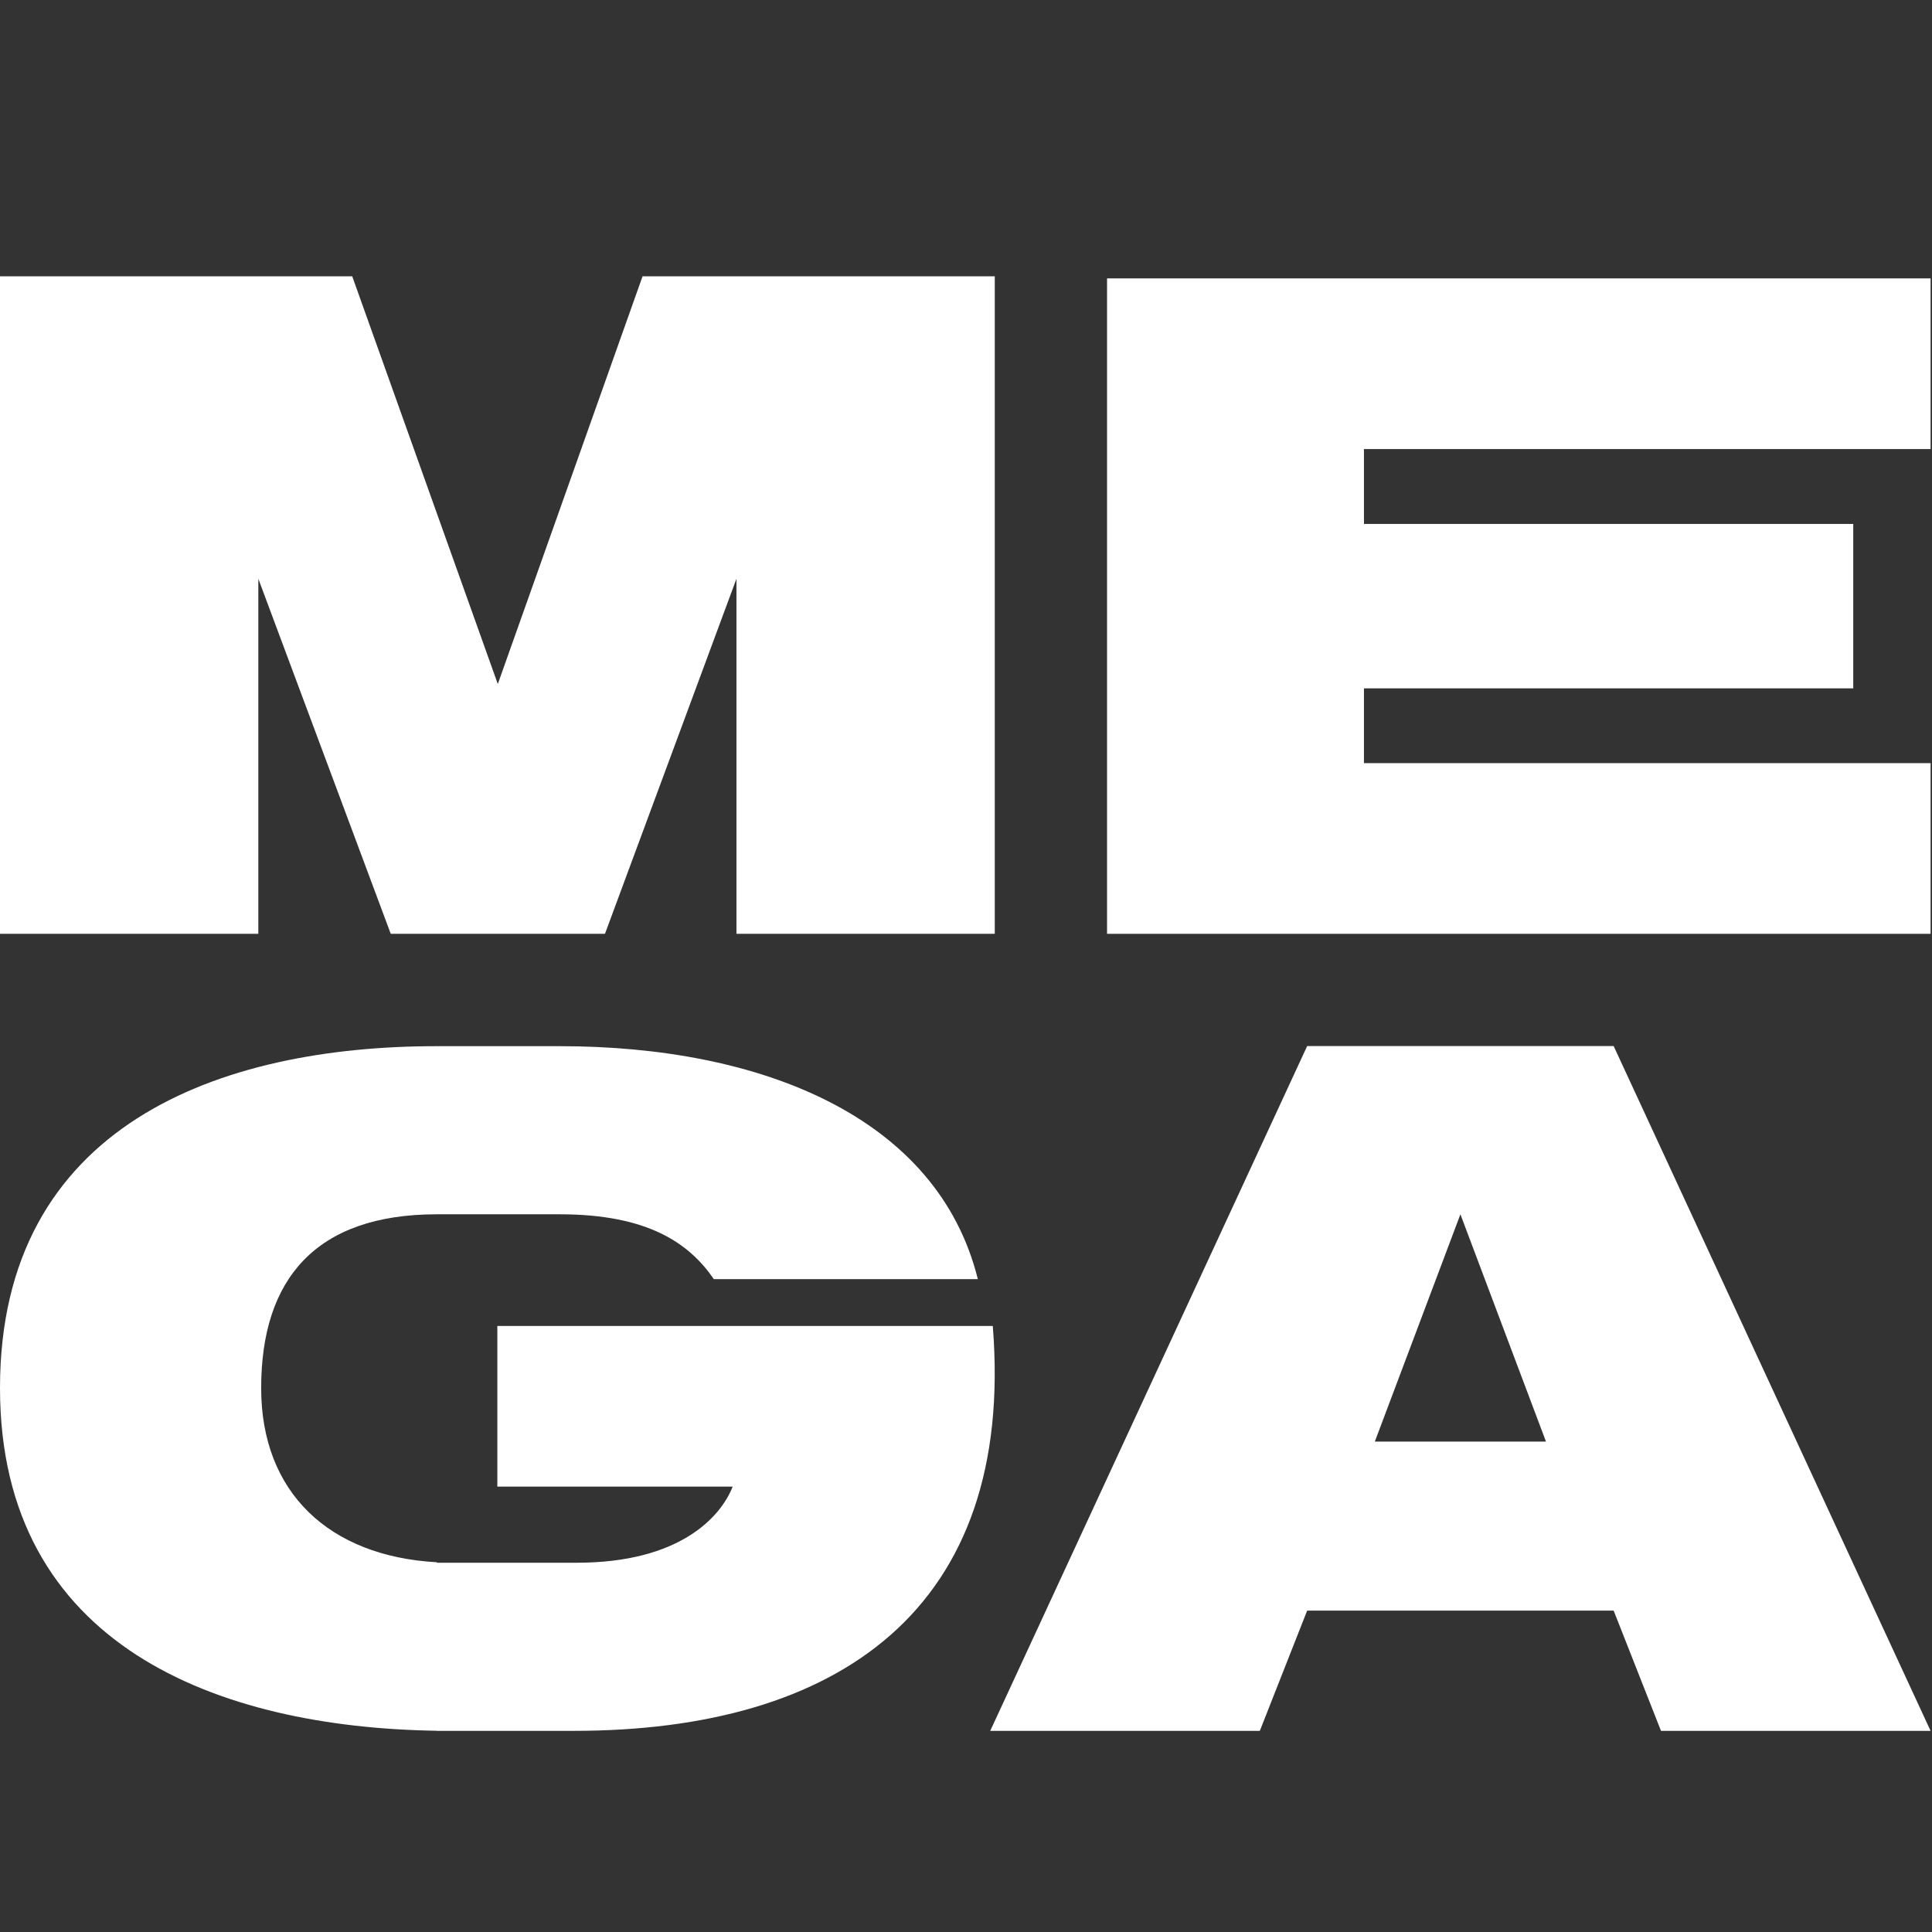
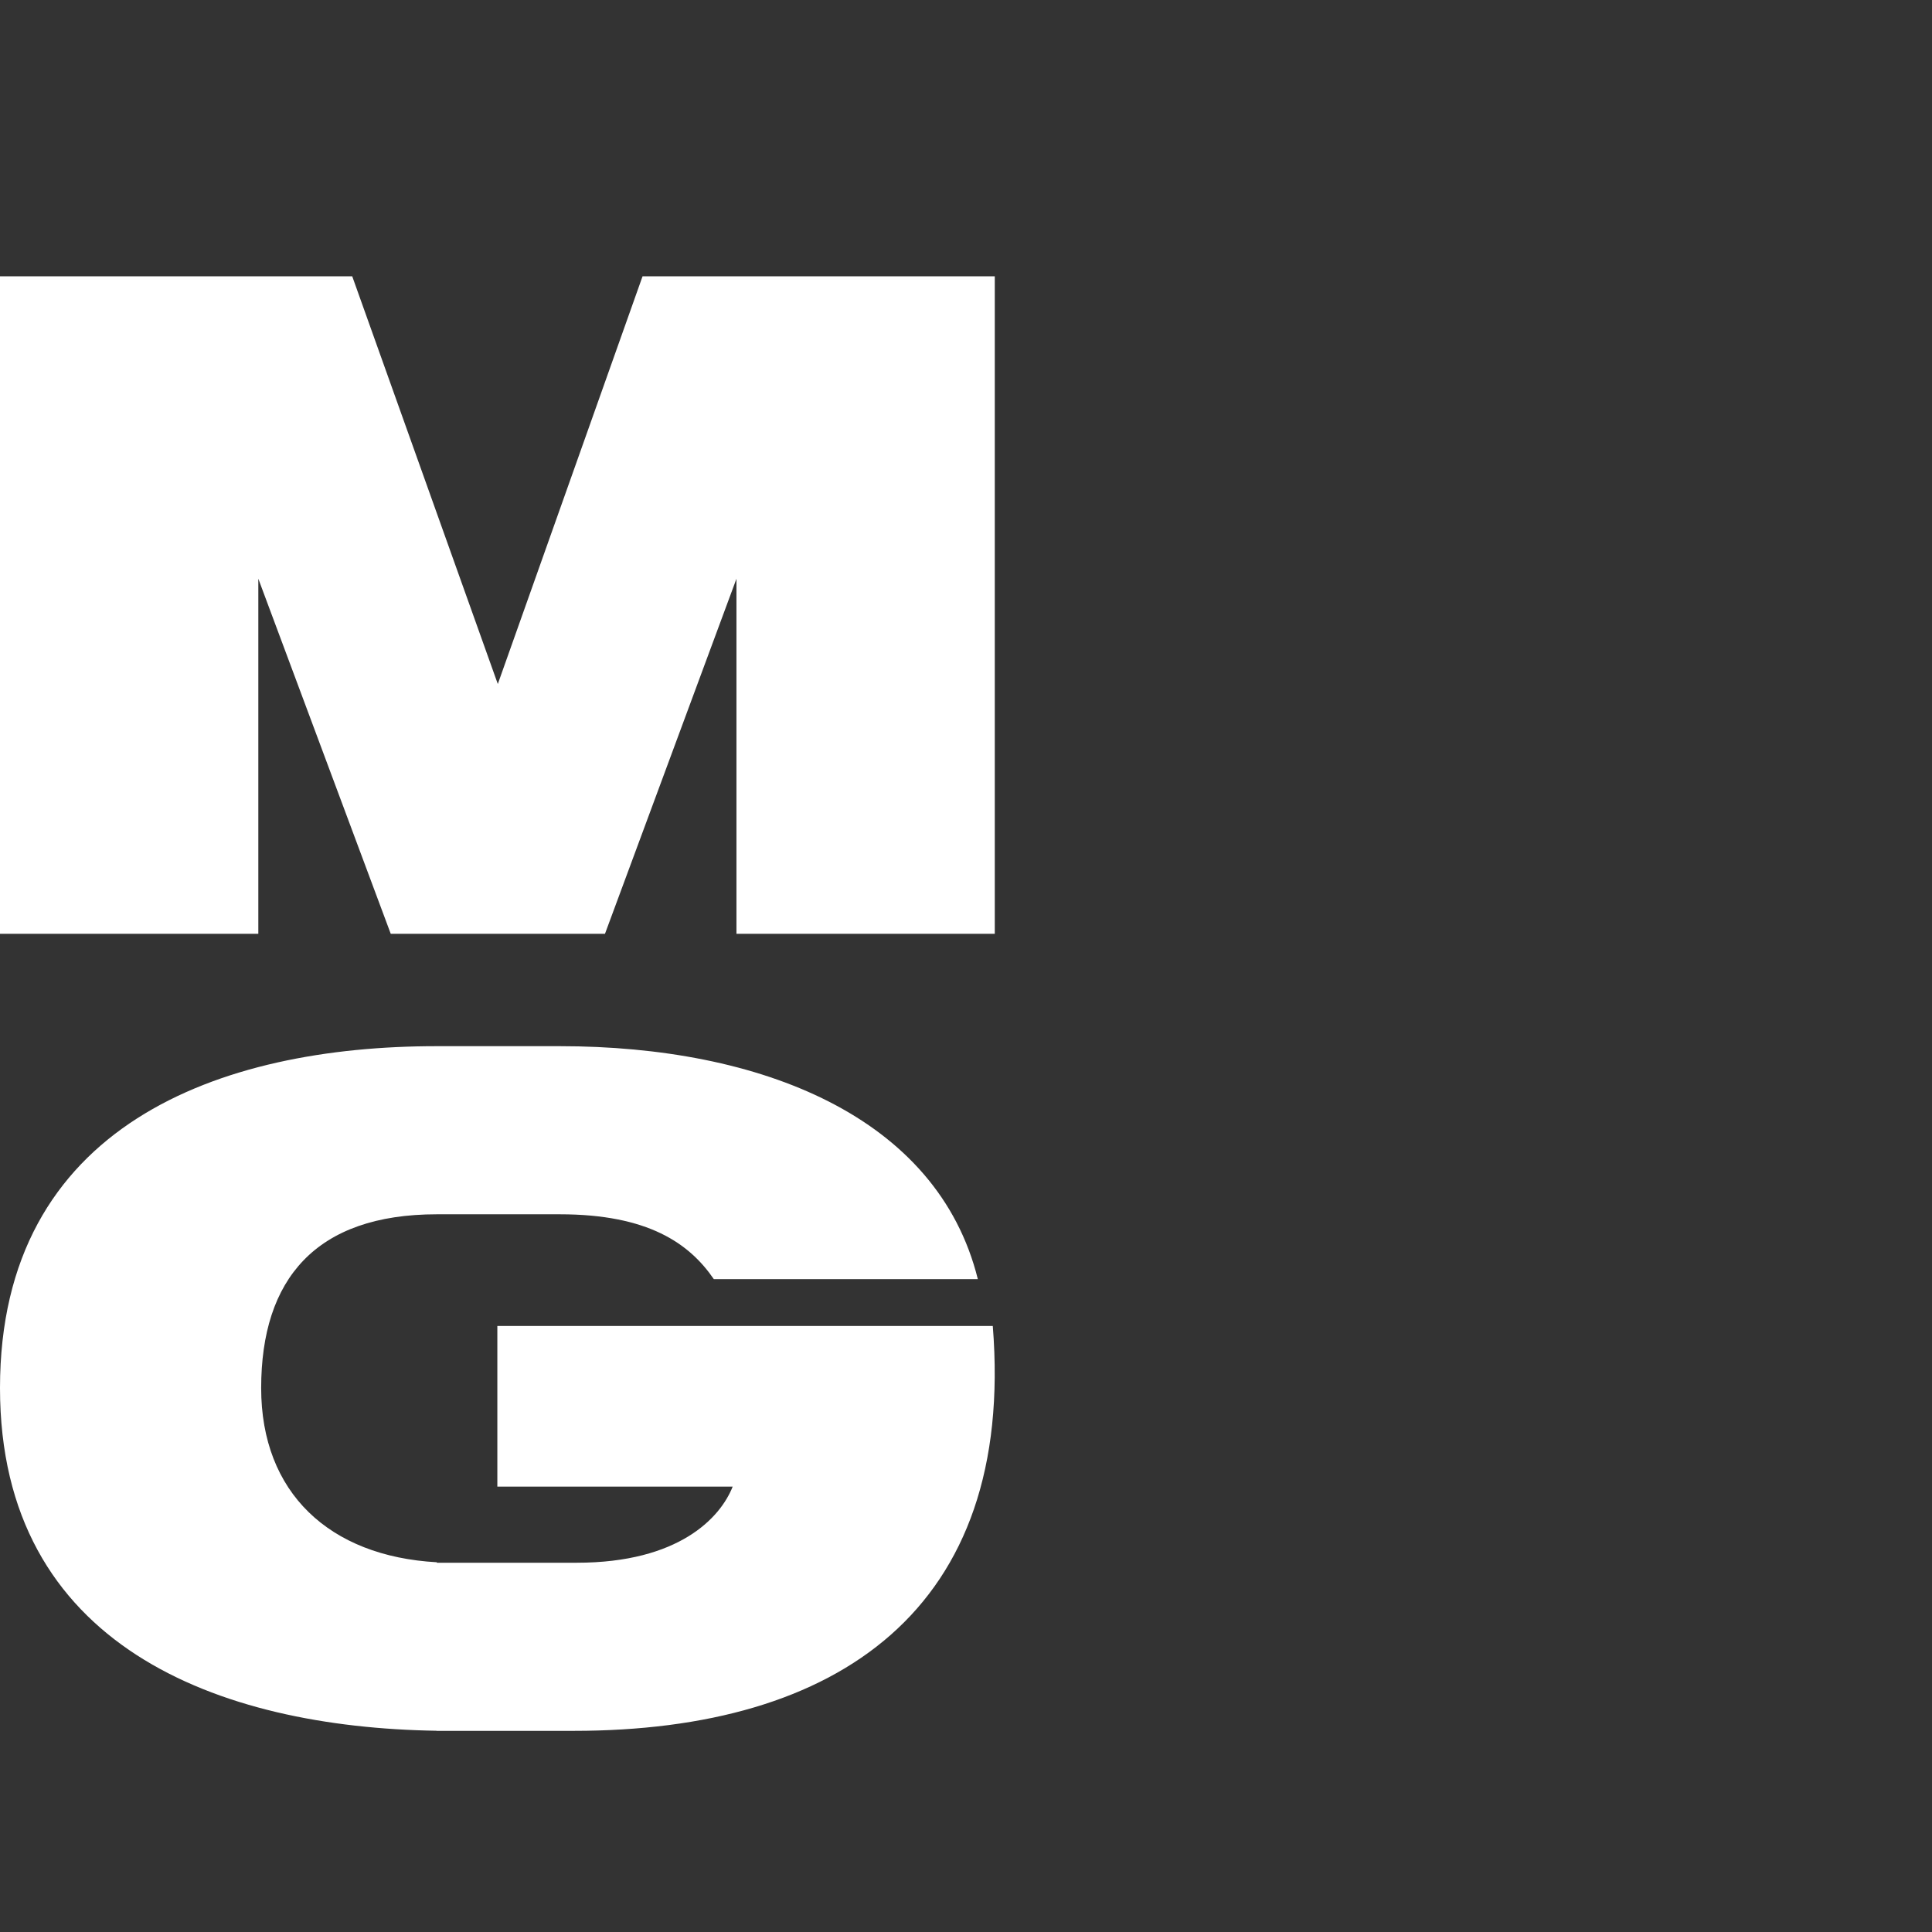
<svg xmlns="http://www.w3.org/2000/svg" width="2041" height="2041" viewBox="0 0 2041 2041" fill="none">
  <rect x="0" y="0" width="2041" height="2041" fill="#333333" stroke="none" />
  <path d="M272.9 611.4L412.8 986.5H639.1L778 611.4V986.5H1050.9V291.9H678.8L525.9 722.6L372.1 291.9H0V986.5H272.9V611.4Z" fill="white" />
  <path d="M1048.8 1400.8H525.4V1570.5H774C761.1 1603.2 717.4 1650.9 609.3 1650.9C603.2 1650.9 461.5 1650.9 461.5 1650.9V1650.4C347.8 1644.1 275.9 1576.8 275.9 1466.4C275.9 1351.3 333.5 1282.8 461.5 1282.8H591.4C684.7 1282.8 728.3 1313.6 754.1 1351.3H1033C990.3 1179.6 803.8 1105.2 591.4 1105.2H461.4C232.2 1105.1 0 1188.5 0 1466.3C0 1739.2 231 1824.9 461.3 1828.4L461.4 1828.5C461.4 1828.5 601.3 1828.5 606.2 1828.5C885.1 1828.5 1072.7 1700.5 1048.8 1400.8Z" fill="white" />
-   <path d="M2039.5 474.4V294.1H1169.5V986.5H1440.9H2039.5V806.2H1440.9V727.2H1957.8V553.5H1440.9V474.4H2039.5Z" fill="white" />
-   <path d="M1704.7 1105.1H1380.9L1046.1 1828.5H1330.9L1380.9 1701.5H1704.7L1754.7 1828.5H2039.5L1704.7 1105.1ZM1452.4 1522.9L1542.8 1282.8L1633.2 1522.9H1452.4Z" fill="white" />
</svg>